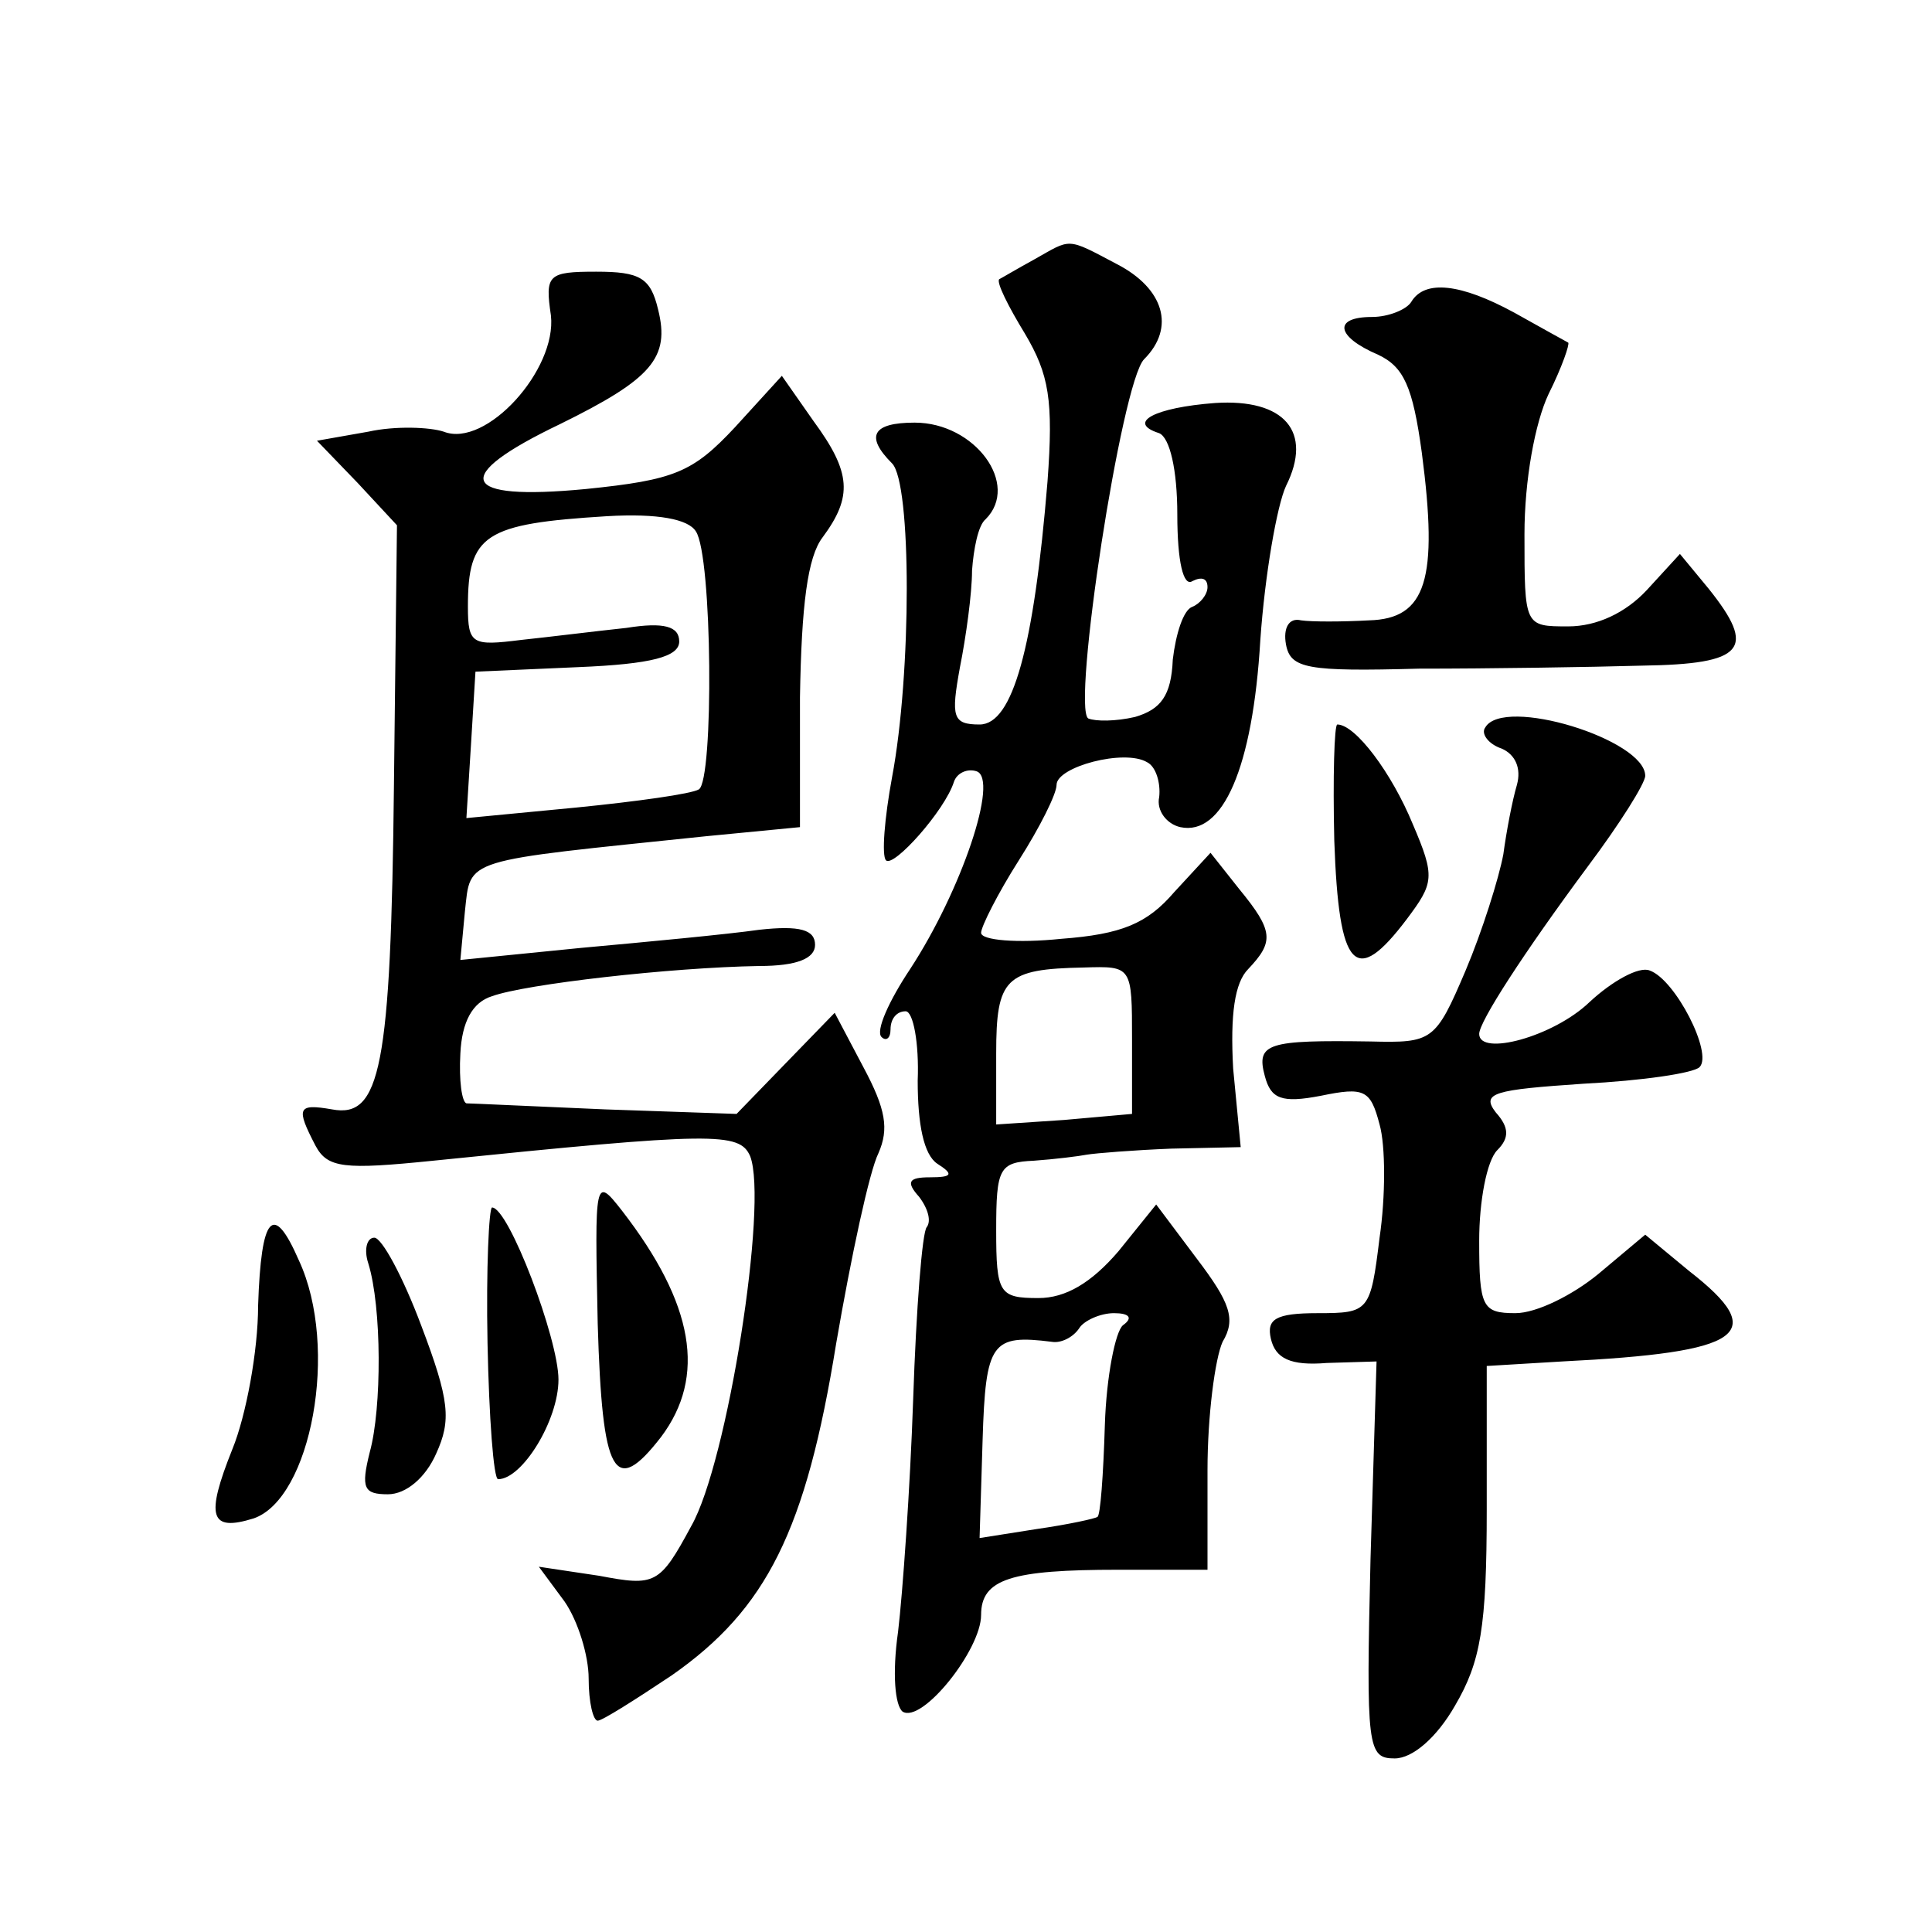
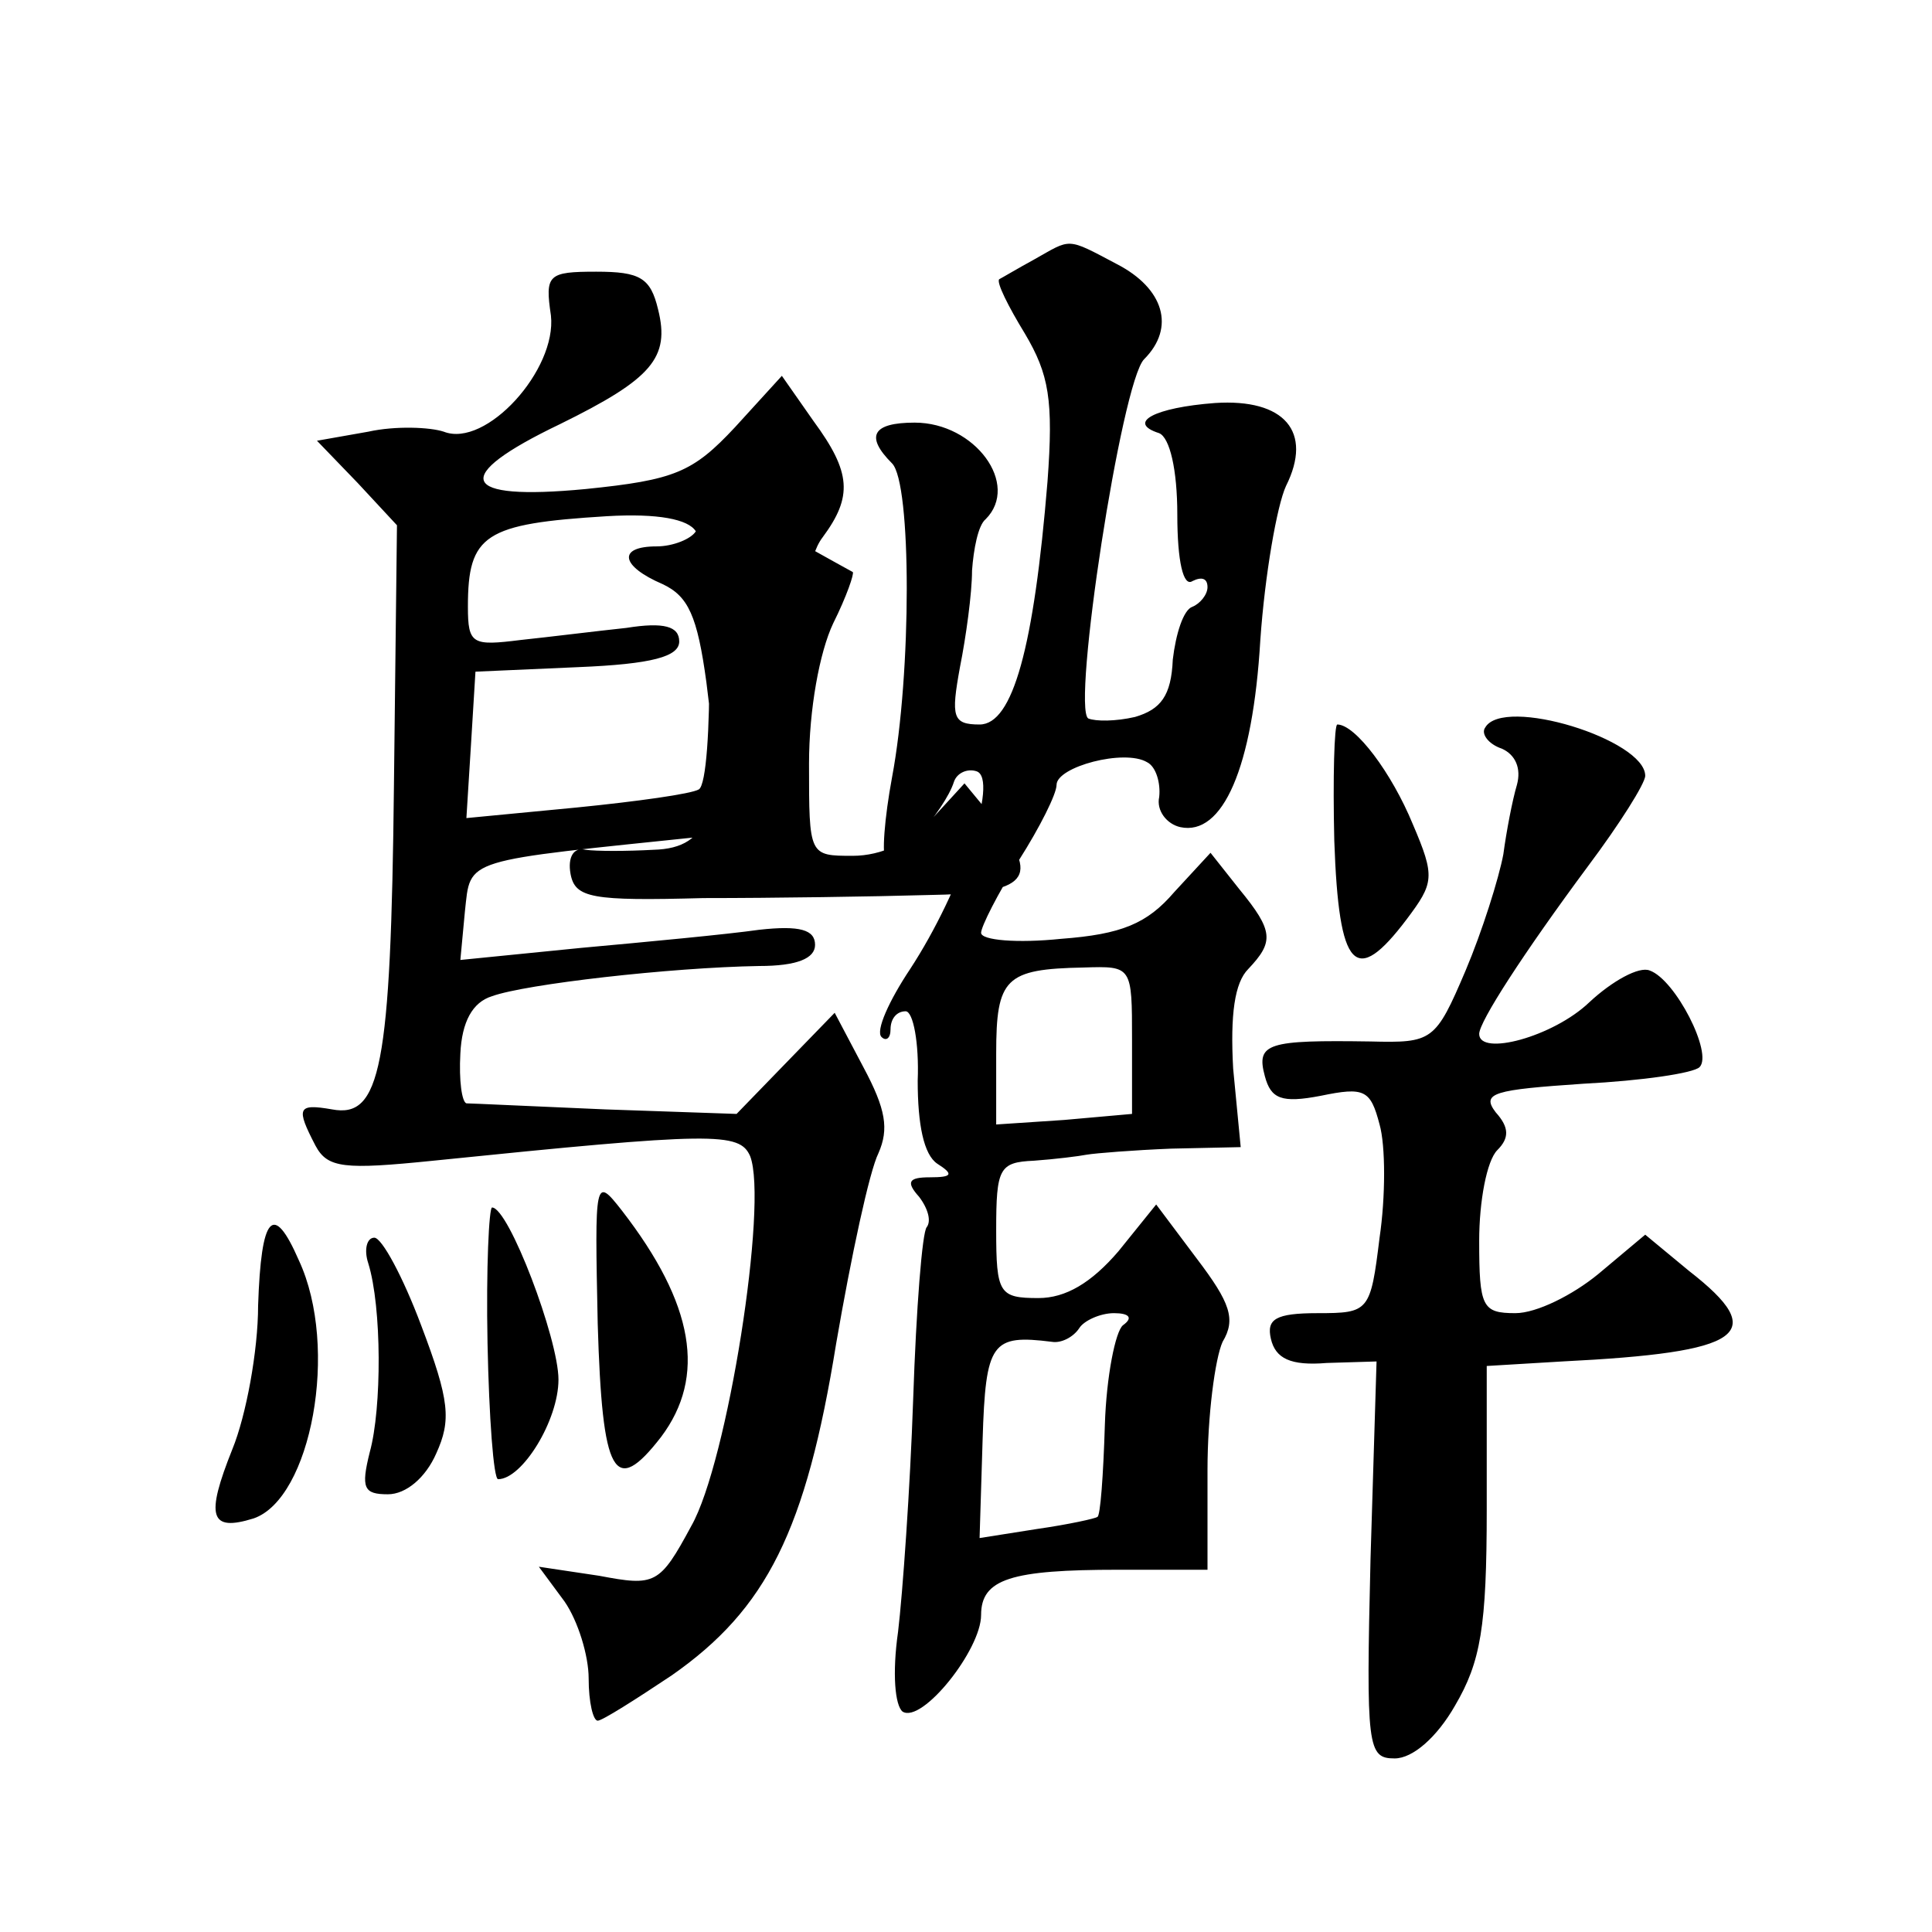
<svg xmlns="http://www.w3.org/2000/svg" version="1.0" width="128pt" height="128pt" viewBox="0 0 128 128" preserveAspectRatio="xMidYMid meet">
  <g transform="translate(0,128) scale(0.1,-0.1)" fill="#0" stroke="none">
-     <path d="M685 1108 c-11 -6 -21 -12 -23 -13 -2 -2 6 -18 17 -36 16 -27 19 -44 15 -98 -9 -110 -23 -161 -45 -161 -18 0 -19 5 -13 38 4 20 8 49 8 64 1 14 4 30 9 34 23 23 -7 64 -47 64 -28 0 -33 -9 -15 -27 13 -13 13 -139 0 -208 -5 -27 -7 -52 -4 -55 5 -5 39 33 45 52 2 6 9 9 15 7 15 -5 -10 -79 -44 -131 -14 -21 -23 -41 -19 -45 3 -3 6 -1 6 5 0 7 4 12 10 12 5 0 9 -21 8 -46 0 -29 4 -49 13 -55 11 -7 10 -9 -5 -9 -14 0 -16 -3 -7 -13 6 -8 8 -16 5 -20 -3 -3 -7 -54 -9 -114 -2 -59 -7 -129 -10 -154 -4 -28 -2 -49 3 -53 13 -8 52 41 52 64 0 24 20 30 91 30 l59 0 0 66 c0 36 5 74 10 85 9 15 5 26 -17 55 l-27 36 -25 -31 c-18 -21 -35 -31 -53 -31 -26 0 -28 3 -28 45 0 41 2 45 25 46 14 1 30 3 35 4 6 1 31 3 56 4 l46 1 -5 52 c-2 36 1 57 10 66 17 18 17 25 -6 53 l-19 24 -24 -26 c-18 -21 -35 -28 -75 -31 -29 -3 -53 -1 -53 4 0 4 11 26 25 48 14 22 25 44 25 50 0 12 45 24 60 15 6 -3 9 -14 8 -23 -2 -9 5 -18 14 -20 28 -6 48 39 53 124 3 43 11 89 17 102 18 36 -1 58 -47 55 -40 -3 -59 -13 -37 -20 7 -3 12 -24 12 -54 0 -31 4 -48 10 -44 6 3 10 2 10 -4 0 -5 -5 -11 -10 -13 -6 -2 -11 -18 -13 -35 -1 -24 -8 -33 -25 -38 -13 -3 -26 -3 -31 -1 -11 7 22 223 37 238 21 21 13 47 -18 63 -34 18 -30 17 -55 3z m65 -517 l0 -49 -45 -4 -45 -3 0 47 c0 50 6 56 58 57 32 1 32 1 32 -48z m-6 -189 c-5 -4 -11 -34 -12 -66 -1 -33 -3 -61 -5 -61 -1 -1 -19 -5 -40 -8 l-38 -6 2 65 c2 65 6 70 46 65 6 -1 14 3 18 9 3 5 14 10 23 10 10 0 13 -3 6 -8z M365 1071 c4 -36 -43 -88 -71 -77 -9 3 -32 4 -50 0 l-34 -6 27 -28 26 -28 -2 -172 c-2 -188 -9 -221 -41 -215 -23 4 -24 1 -11 -24 8 -15 19 -16 78 -10 186 19 203 19 210 3 12 -31 -15 -203 -39 -245 -21 -39 -24 -40 -61 -33 l-40 6 17 -23 c9 -13 16 -36 16 -51 0 -16 3 -28 6 -28 3 0 25 14 49 30 63 44 89 96 109 220 10 58 22 114 28 126 7 16 5 29 -10 57 l-19 36 -33 -34 -32 -33 -87 3 c-47 2 -89 4 -92 4 -3 1 -5 15 -4 33 1 21 8 34 21 38 22 8 118 19 177 20 25 0 37 5 37 14 0 10 -10 13 -37 10 -21 -3 -74 -8 -118 -12 l-80 -8 3 32 c4 36 -3 33 160 50 l62 6 0 86 c1 61 5 93 15 106 20 27 19 43 -6 77 l-21 30 -31 -34 c-28 -30 -40 -35 -99 -41 -84 -8 -90 8 -17 43 61 30 73 44 65 76 -5 21 -12 25 -41 25 -32 0 -34 -2 -30 -29z m96 -143 c11 -16 12 -165 2 -171 -5 -3 -41 -8 -81 -12 l-73 -7 3 48 3 49 68 3 c49 2 67 7 67 17 0 10 -10 13 -35 9 -19 -2 -51 -6 -70 -8 -32 -4 -35 -3 -35 22 0 48 11 55 92 60 34 2 54 -2 59 -10z M935 1080 c-3 -5 -15 -10 -26 -10 -26 0 -24 -13 4 -25 17 -8 23 -21 29 -65 11 -84 3 -110 -35 -111 -18 -1 -38 -1 -45 0 -8 2 -12 -5 -10 -16 3 -16 14 -18 88 -16 47 0 113 1 148 2 68 1 76 11 44 51 l-19 23 -22 -24 c-14 -15 -33 -24 -52 -24 -29 0 -29 0 -29 61 0 36 7 74 16 93 9 18 14 33 13 34 -2 1 -18 10 -36 20 -35 19 -59 22 -68 7z M984 798 c-3 -4 2 -11 11 -14 9 -4 13 -13 10 -24 -3 -10 -7 -31 -9 -46 -3 -16 -14 -51 -25 -77 -20 -47 -22 -48 -63 -47 -68 1 -76 -1 -70 -23 4 -15 11 -18 37 -13 29 6 33 4 39 -19 4 -14 4 -48 0 -75 -6 -49 -7 -50 -41 -50 -28 0 -34 -4 -31 -17 3 -13 13 -18 37 -16 l33 1 -4 -131 c-3 -125 -2 -132 16 -132 12 0 28 14 40 35 17 29 21 52 21 130 l0 95 50 3 c120 6 138 18 84 60 l-29 24 -31 -26 c-17 -14 -41 -26 -55 -26 -22 0 -24 4 -24 48 0 26 5 53 12 60 8 8 8 15 -1 25 -10 13 -1 15 58 19 39 2 73 7 77 11 9 9 -16 58 -33 64 -7 3 -25 -7 -40 -21 -24 -23 -73 -36 -73 -21 0 8 29 53 72 111 21 28 38 55 38 60 0 24 -94 53 -106 32z M884 723 c3 -86 14 -97 48 -52 18 24 19 28 4 63 -14 34 -38 66 -50 66 -2 0 -3 -35 -2 -77z M396 403 c3 -101 11 -115 42 -75 30 40 22 88 -26 150 -18 23 -18 21 -16 -75z M323 390 c1 -49 4 -90 7 -90 16 0 40 39 40 66 0 27 -33 114 -44 114 -2 0 -4 -40 -3 -90z M171 415 c0 -30 -8 -73 -17 -95 -18 -45 -15 -55 14 -46 38 13 57 113 30 171 -17 39 -25 30 -27 -30z M244 443 c9 -29 9 -96 1 -125 -6 -24 -4 -28 12 -28 12 0 25 11 32 27 10 22 9 35 -10 85 -12 32 -26 58 -31 58 -5 0 -7 -8 -4 -17z" />
+     <path d="M685 1108 c-11 -6 -21 -12 -23 -13 -2 -2 6 -18 17 -36 16 -27 19 -44 15 -98 -9 -110 -23 -161 -45 -161 -18 0 -19 5 -13 38 4 20 8 49 8 64 1 14 4 30 9 34 23 23 -7 64 -47 64 -28 0 -33 -9 -15 -27 13 -13 13 -139 0 -208 -5 -27 -7 -52 -4 -55 5 -5 39 33 45 52 2 6 9 9 15 7 15 -5 -10 -79 -44 -131 -14 -21 -23 -41 -19 -45 3 -3 6 -1 6 5 0 7 4 12 10 12 5 0 9 -21 8 -46 0 -29 4 -49 13 -55 11 -7 10 -9 -5 -9 -14 0 -16 -3 -7 -13 6 -8 8 -16 5 -20 -3 -3 -7 -54 -9 -114 -2 -59 -7 -129 -10 -154 -4 -28 -2 -49 3 -53 13 -8 52 41 52 64 0 24 20 30 91 30 l59 0 0 66 c0 36 5 74 10 85 9 15 5 26 -17 55 l-27 36 -25 -31 c-18 -21 -35 -31 -53 -31 -26 0 -28 3 -28 45 0 41 2 45 25 46 14 1 30 3 35 4 6 1 31 3 56 4 l46 1 -5 52 c-2 36 1 57 10 66 17 18 17 25 -6 53 l-19 24 -24 -26 c-18 -21 -35 -28 -75 -31 -29 -3 -53 -1 -53 4 0 4 11 26 25 48 14 22 25 44 25 50 0 12 45 24 60 15 6 -3 9 -14 8 -23 -2 -9 5 -18 14 -20 28 -6 48 39 53 124 3 43 11 89 17 102 18 36 -1 58 -47 55 -40 -3 -59 -13 -37 -20 7 -3 12 -24 12 -54 0 -31 4 -48 10 -44 6 3 10 2 10 -4 0 -5 -5 -11 -10 -13 -6 -2 -11 -18 -13 -35 -1 -24 -8 -33 -25 -38 -13 -3 -26 -3 -31 -1 -11 7 22 223 37 238 21 21 13 47 -18 63 -34 18 -30 17 -55 3z m65 -517 l0 -49 -45 -4 -45 -3 0 47 c0 50 6 56 58 57 32 1 32 1 32 -48z m-6 -189 c-5 -4 -11 -34 -12 -66 -1 -33 -3 -61 -5 -61 -1 -1 -19 -5 -40 -8 l-38 -6 2 65 c2 65 6 70 46 65 6 -1 14 3 18 9 3 5 14 10 23 10 10 0 13 -3 6 -8z M365 1071 c4 -36 -43 -88 -71 -77 -9 3 -32 4 -50 0 l-34 -6 27 -28 26 -28 -2 -172 c-2 -188 -9 -221 -41 -215 -23 4 -24 1 -11 -24 8 -15 19 -16 78 -10 186 19 203 19 210 3 12 -31 -15 -203 -39 -245 -21 -39 -24 -40 -61 -33 l-40 6 17 -23 c9 -13 16 -36 16 -51 0 -16 3 -28 6 -28 3 0 25 14 49 30 63 44 89 96 109 220 10 58 22 114 28 126 7 16 5 29 -10 57 l-19 36 -33 -34 -32 -33 -87 3 c-47 2 -89 4 -92 4 -3 1 -5 15 -4 33 1 21 8 34 21 38 22 8 118 19 177 20 25 0 37 5 37 14 0 10 -10 13 -37 10 -21 -3 -74 -8 -118 -12 l-80 -8 3 32 c4 36 -3 33 160 50 l62 6 0 86 c1 61 5 93 15 106 20 27 19 43 -6 77 l-21 30 -31 -34 c-28 -30 -40 -35 -99 -41 -84 -8 -90 8 -17 43 61 30 73 44 65 76 -5 21 -12 25 -41 25 -32 0 -34 -2 -30 -29z m96 -143 c11 -16 12 -165 2 -171 -5 -3 -41 -8 -81 -12 l-73 -7 3 48 3 49 68 3 c49 2 67 7 67 17 0 10 -10 13 -35 9 -19 -2 -51 -6 -70 -8 -32 -4 -35 -3 -35 22 0 48 11 55 92 60 34 2 54 -2 59 -10z c-3 -5 -15 -10 -26 -10 -26 0 -24 -13 4 -25 17 -8 23 -21 29 -65 11 -84 3 -110 -35 -111 -18 -1 -38 -1 -45 0 -8 2 -12 -5 -10 -16 3 -16 14 -18 88 -16 47 0 113 1 148 2 68 1 76 11 44 51 l-19 23 -22 -24 c-14 -15 -33 -24 -52 -24 -29 0 -29 0 -29 61 0 36 7 74 16 93 9 18 14 33 13 34 -2 1 -18 10 -36 20 -35 19 -59 22 -68 7z M984 798 c-3 -4 2 -11 11 -14 9 -4 13 -13 10 -24 -3 -10 -7 -31 -9 -46 -3 -16 -14 -51 -25 -77 -20 -47 -22 -48 -63 -47 -68 1 -76 -1 -70 -23 4 -15 11 -18 37 -13 29 6 33 4 39 -19 4 -14 4 -48 0 -75 -6 -49 -7 -50 -41 -50 -28 0 -34 -4 -31 -17 3 -13 13 -18 37 -16 l33 1 -4 -131 c-3 -125 -2 -132 16 -132 12 0 28 14 40 35 17 29 21 52 21 130 l0 95 50 3 c120 6 138 18 84 60 l-29 24 -31 -26 c-17 -14 -41 -26 -55 -26 -22 0 -24 4 -24 48 0 26 5 53 12 60 8 8 8 15 -1 25 -10 13 -1 15 58 19 39 2 73 7 77 11 9 9 -16 58 -33 64 -7 3 -25 -7 -40 -21 -24 -23 -73 -36 -73 -21 0 8 29 53 72 111 21 28 38 55 38 60 0 24 -94 53 -106 32z M884 723 c3 -86 14 -97 48 -52 18 24 19 28 4 63 -14 34 -38 66 -50 66 -2 0 -3 -35 -2 -77z M396 403 c3 -101 11 -115 42 -75 30 40 22 88 -26 150 -18 23 -18 21 -16 -75z M323 390 c1 -49 4 -90 7 -90 16 0 40 39 40 66 0 27 -33 114 -44 114 -2 0 -4 -40 -3 -90z M171 415 c0 -30 -8 -73 -17 -95 -18 -45 -15 -55 14 -46 38 13 57 113 30 171 -17 39 -25 30 -27 -30z M244 443 c9 -29 9 -96 1 -125 -6 -24 -4 -28 12 -28 12 0 25 11 32 27 10 22 9 35 -10 85 -12 32 -26 58 -31 58 -5 0 -7 -8 -4 -17z" />
  </g>
</svg>